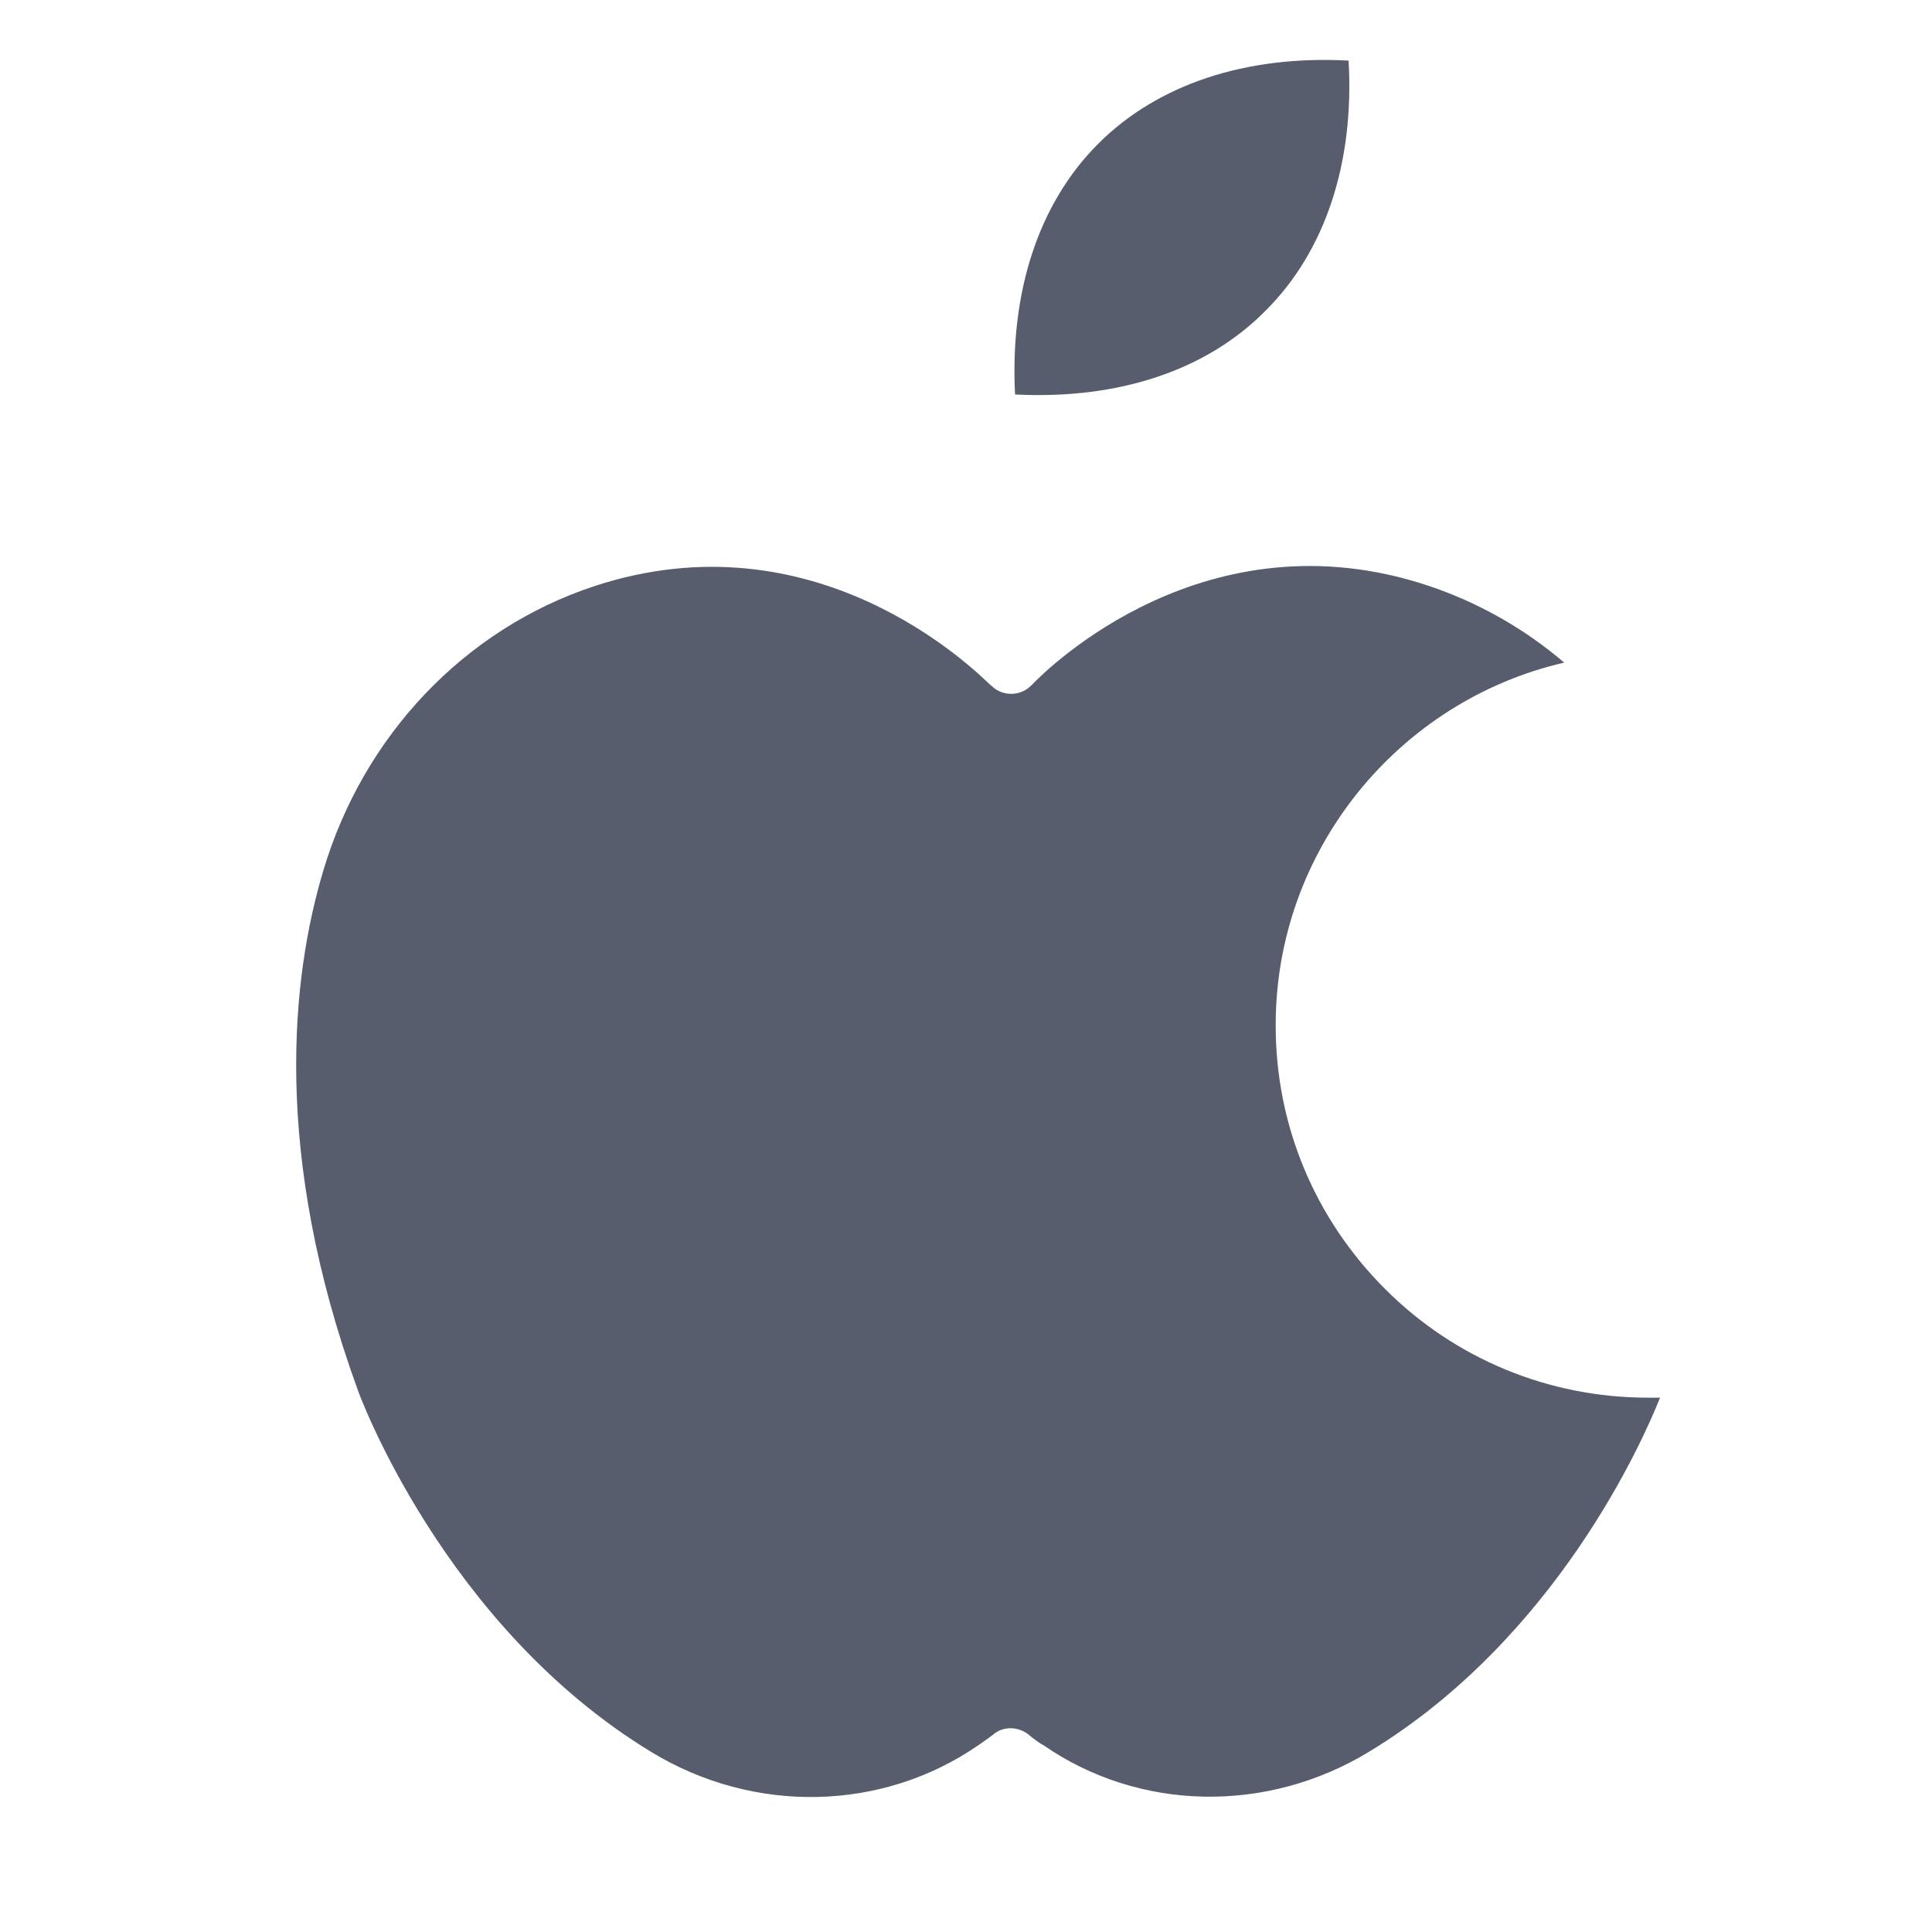
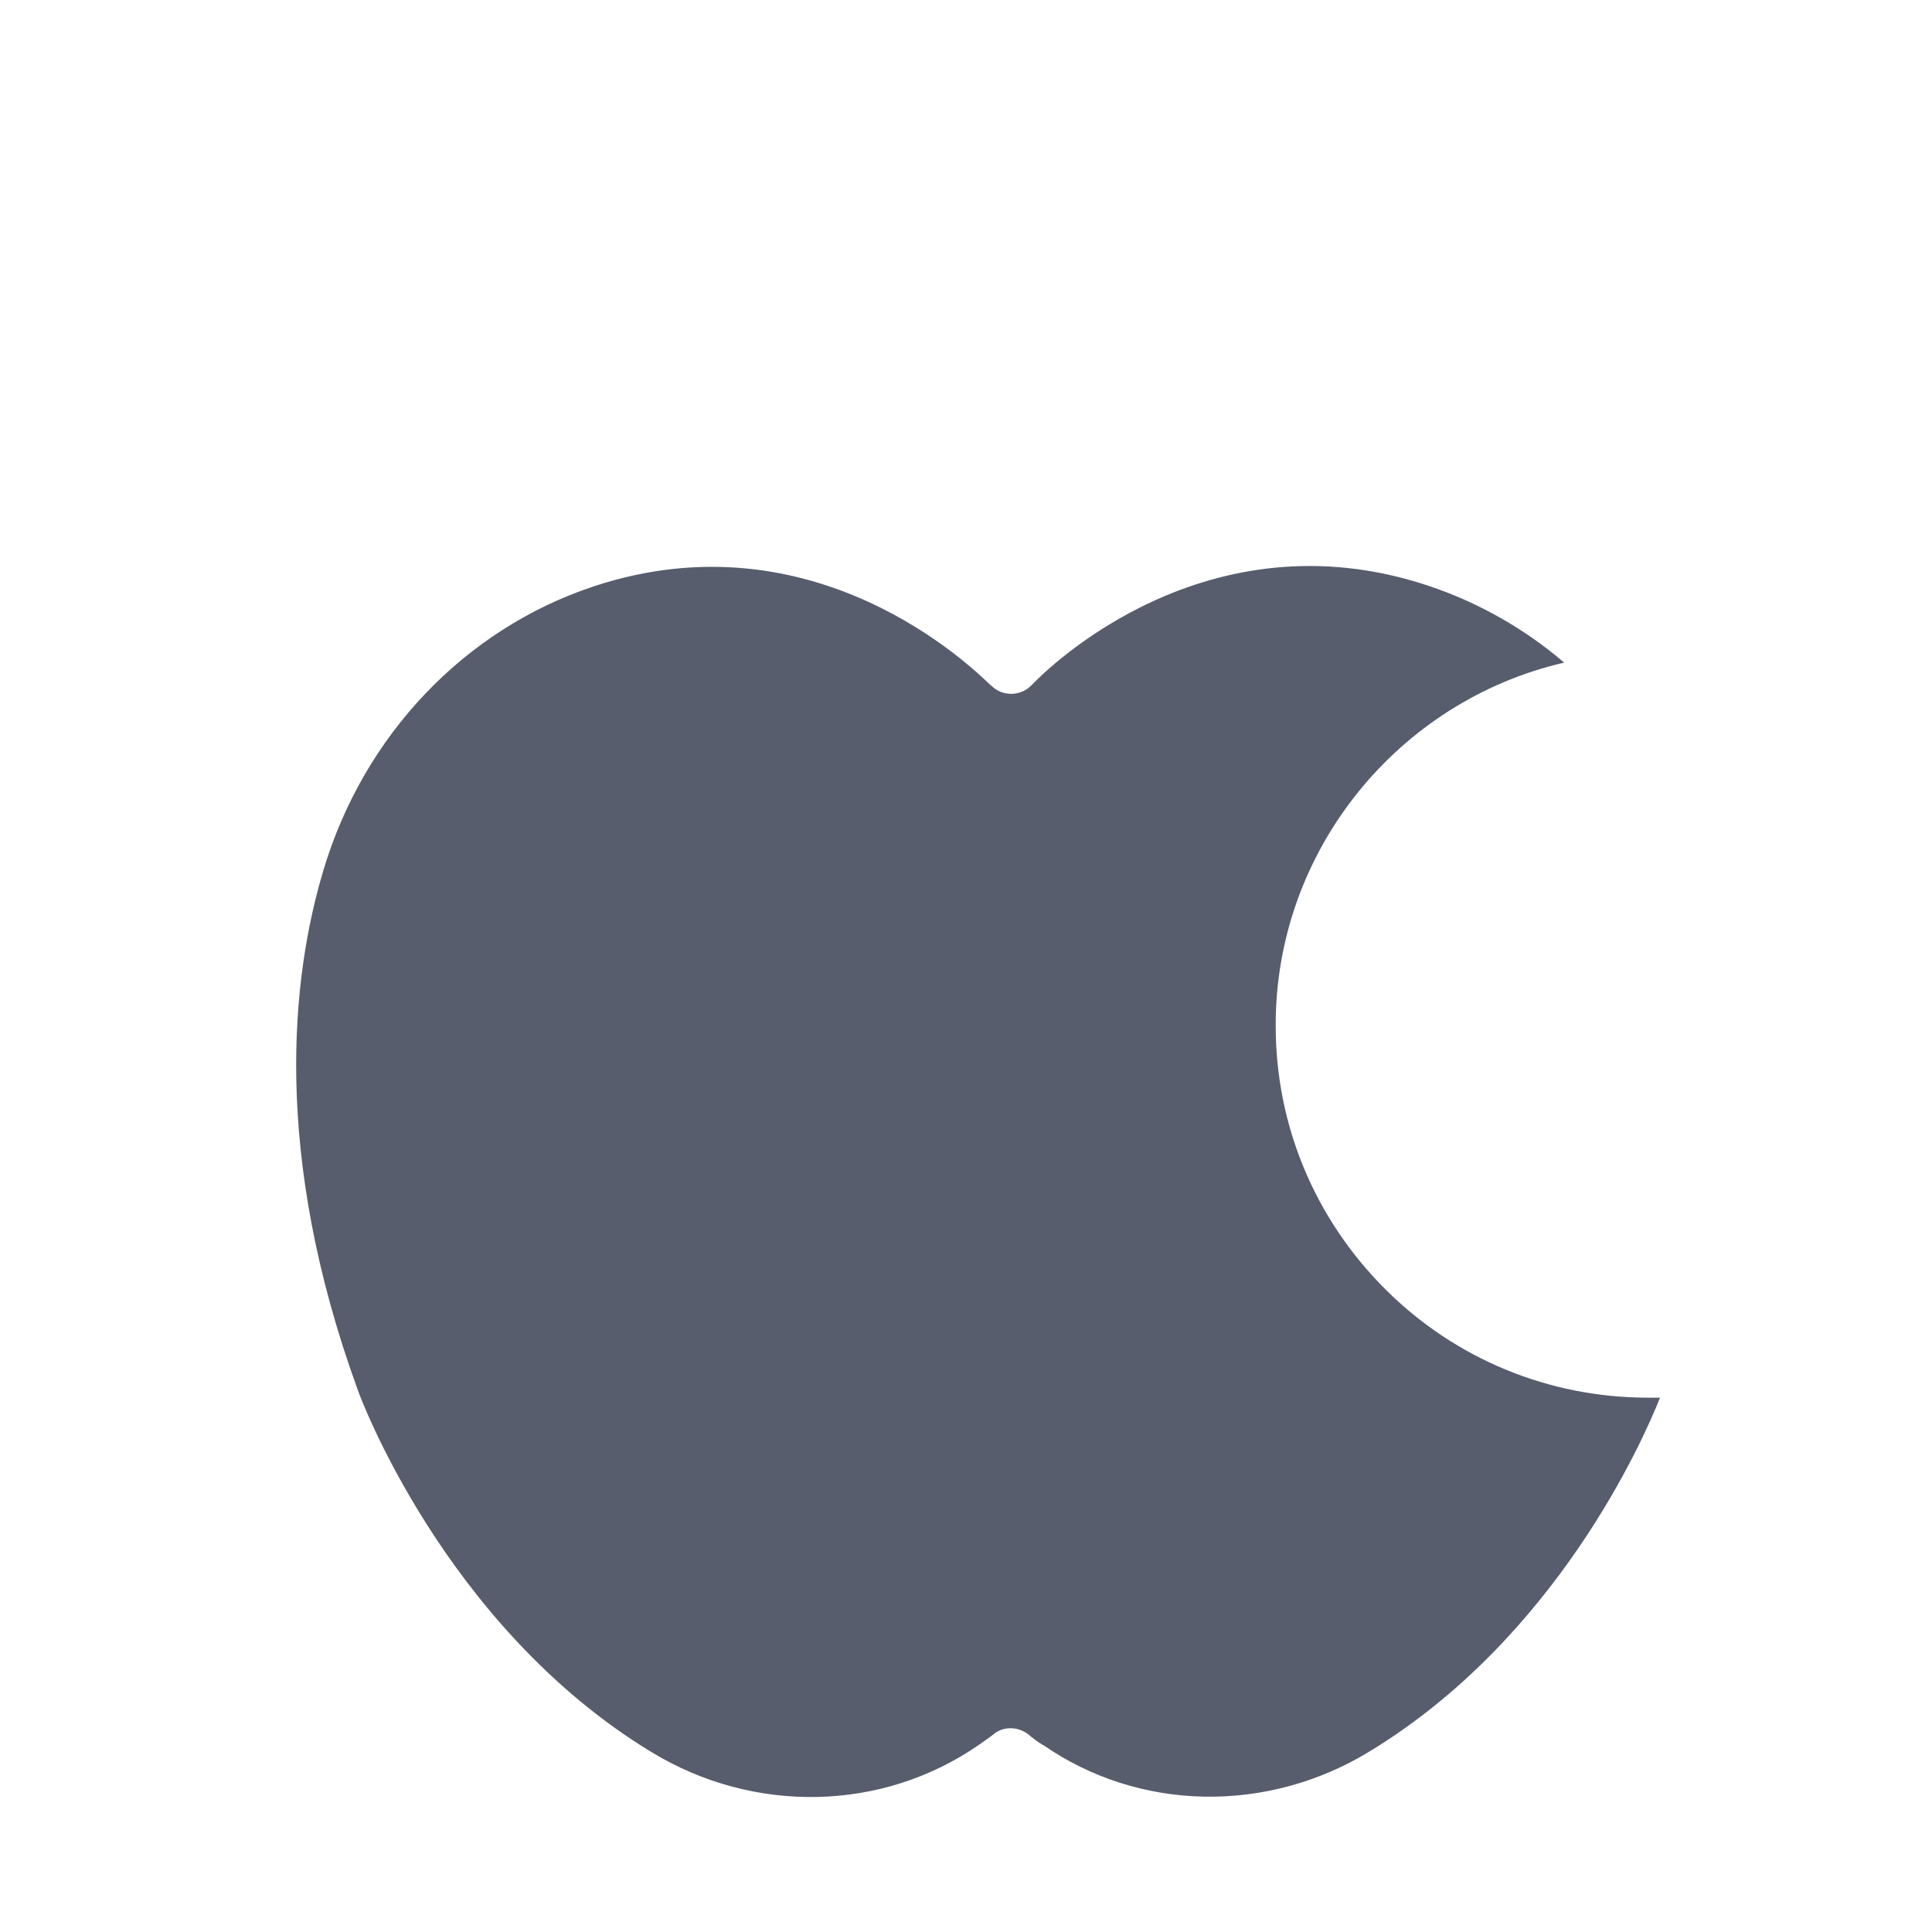
<svg xmlns="http://www.w3.org/2000/svg" width="40" zoomAndPan="magnify" viewBox="0 0 30 30" height="40" preserveAspectRatio="xMidYMid meet" version="1.0">
  <defs>
    <clipPath id="0e25b83bf5">
      <path d="M 4.219 8 L 25.992 8 L 25.992 28 L 4.219 28 Z M 4.219 8 " clip-rule="nonzero" />
    </clipPath>
    <clipPath id="df656c07bc">
      <path d="M 15 0.816 L 21 0.816 L 21 7 L 15 7 Z M 15 0.816 " clip-rule="nonzero" />
    </clipPath>
  </defs>
  <g clip-path="url(#0e25b83bf5)">
    <path fill="#575d6c" d="M 9.219 9.105 C 7.215 9.77 5.645 11.418 5.02 13.52 C 4.527 15.168 4.219 17.91 5.555 21.582 C 5.566 21.621 6.887 25.246 10.117 27.207 C 11.711 28.176 13.699 28.129 15.188 27.102 L 15.246 27.062 C 15.305 27.02 15.363 26.98 15.414 26.941 C 15.496 26.867 15.594 26.836 15.691 26.836 C 15.789 26.836 15.879 26.867 15.961 26.926 C 16.039 26.992 16.117 27.051 16.184 27.09 L 16.195 27.094 C 17.684 28.129 19.672 28.168 21.262 27.199 C 24.16 25.441 25.512 22.371 25.777 21.703 C 25.719 21.703 25.66 21.703 25.602 21.703 L 25.59 21.703 C 24.051 21.703 22.594 21.102 21.508 20.016 C 20.418 18.926 19.809 17.477 19.809 15.93 C 19.801 13.211 21.711 10.883 24.289 10.289 C 23.668 9.758 22.949 9.352 22.176 9.094 C 18.742 7.953 16.285 10.359 16.02 10.637 L 16.008 10.648 C 15.84 10.816 15.562 10.816 15.395 10.648 L 15.379 10.637 C 15.102 10.371 12.652 7.969 9.219 9.105 Z M 9.219 9.105 " fill-opacity="1" fill-rule="evenodd" />
  </g>
  <g clip-path="url(#df656c07bc)">
-     <path fill="#575d6c" d="M 17.047 2.238 C 16.125 3.164 15.68 4.535 15.762 6.125 C 17.359 6.207 18.73 5.758 19.652 4.824 C 20.578 3.902 21.031 2.531 20.941 0.941 C 19.344 0.855 17.973 1.309 17.047 2.238 Z M 17.047 2.238 " fill-opacity="1" fill-rule="evenodd" />
-   </g>
+     </g>
</svg>